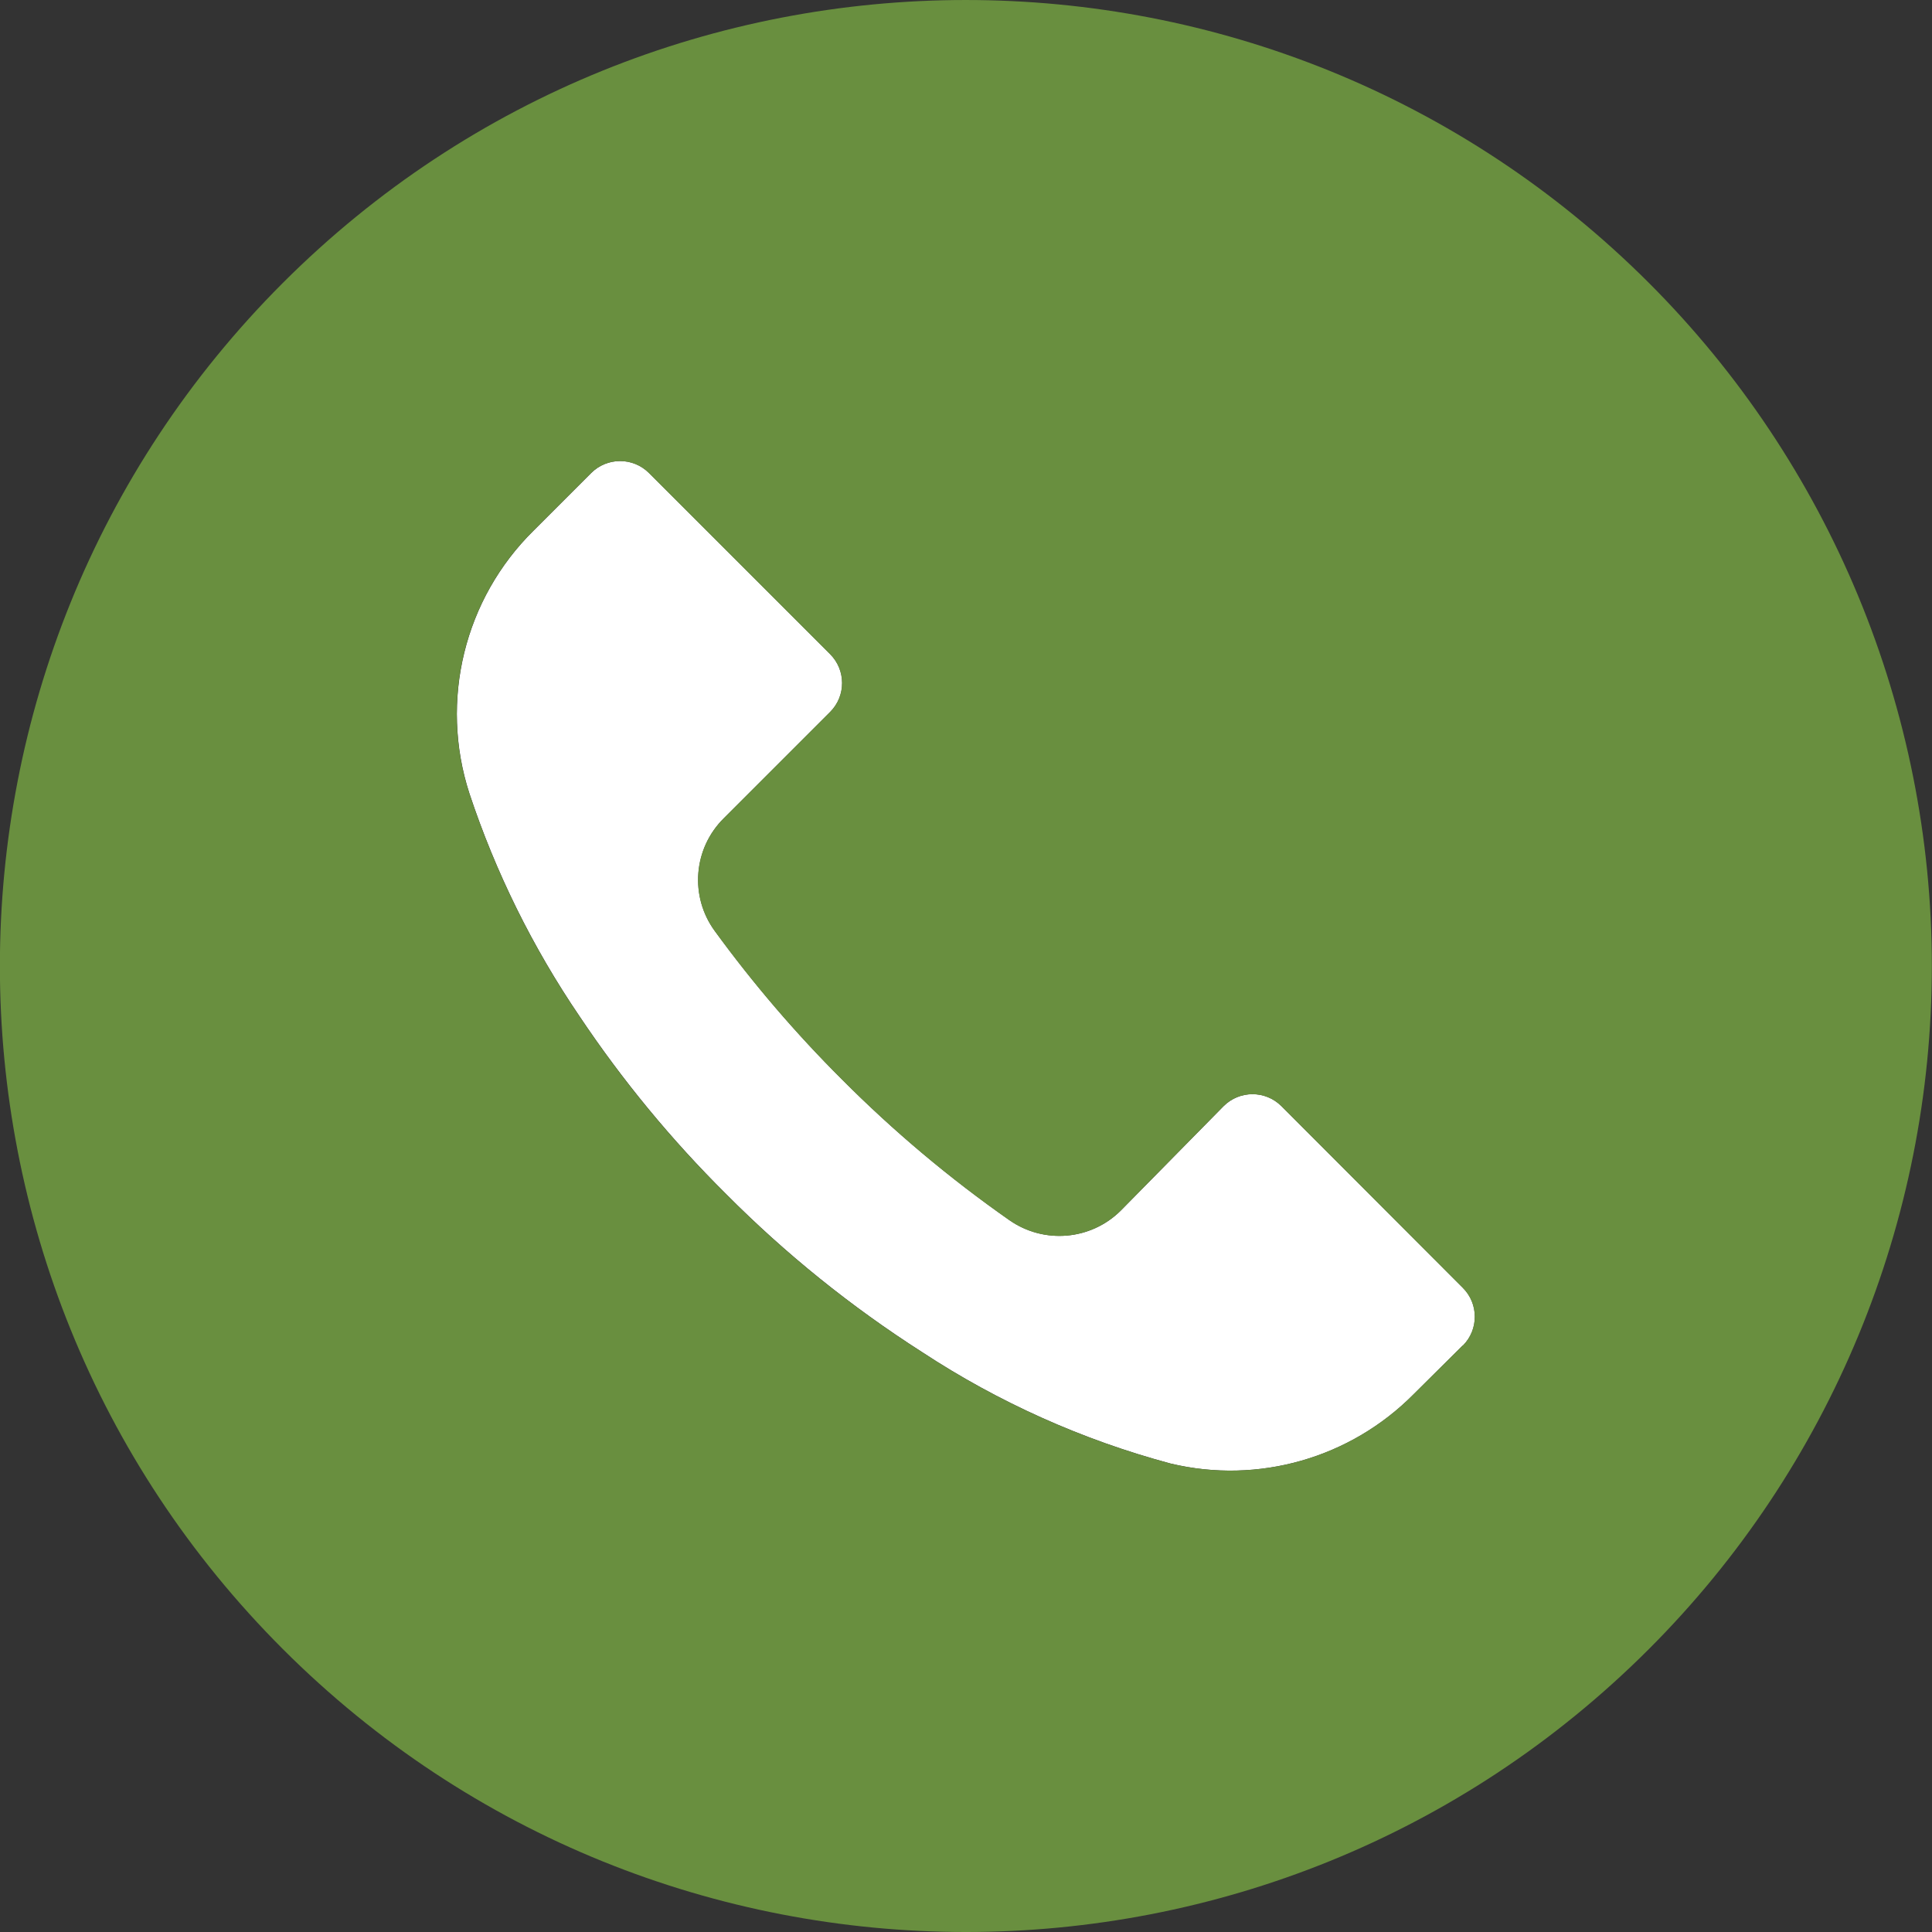
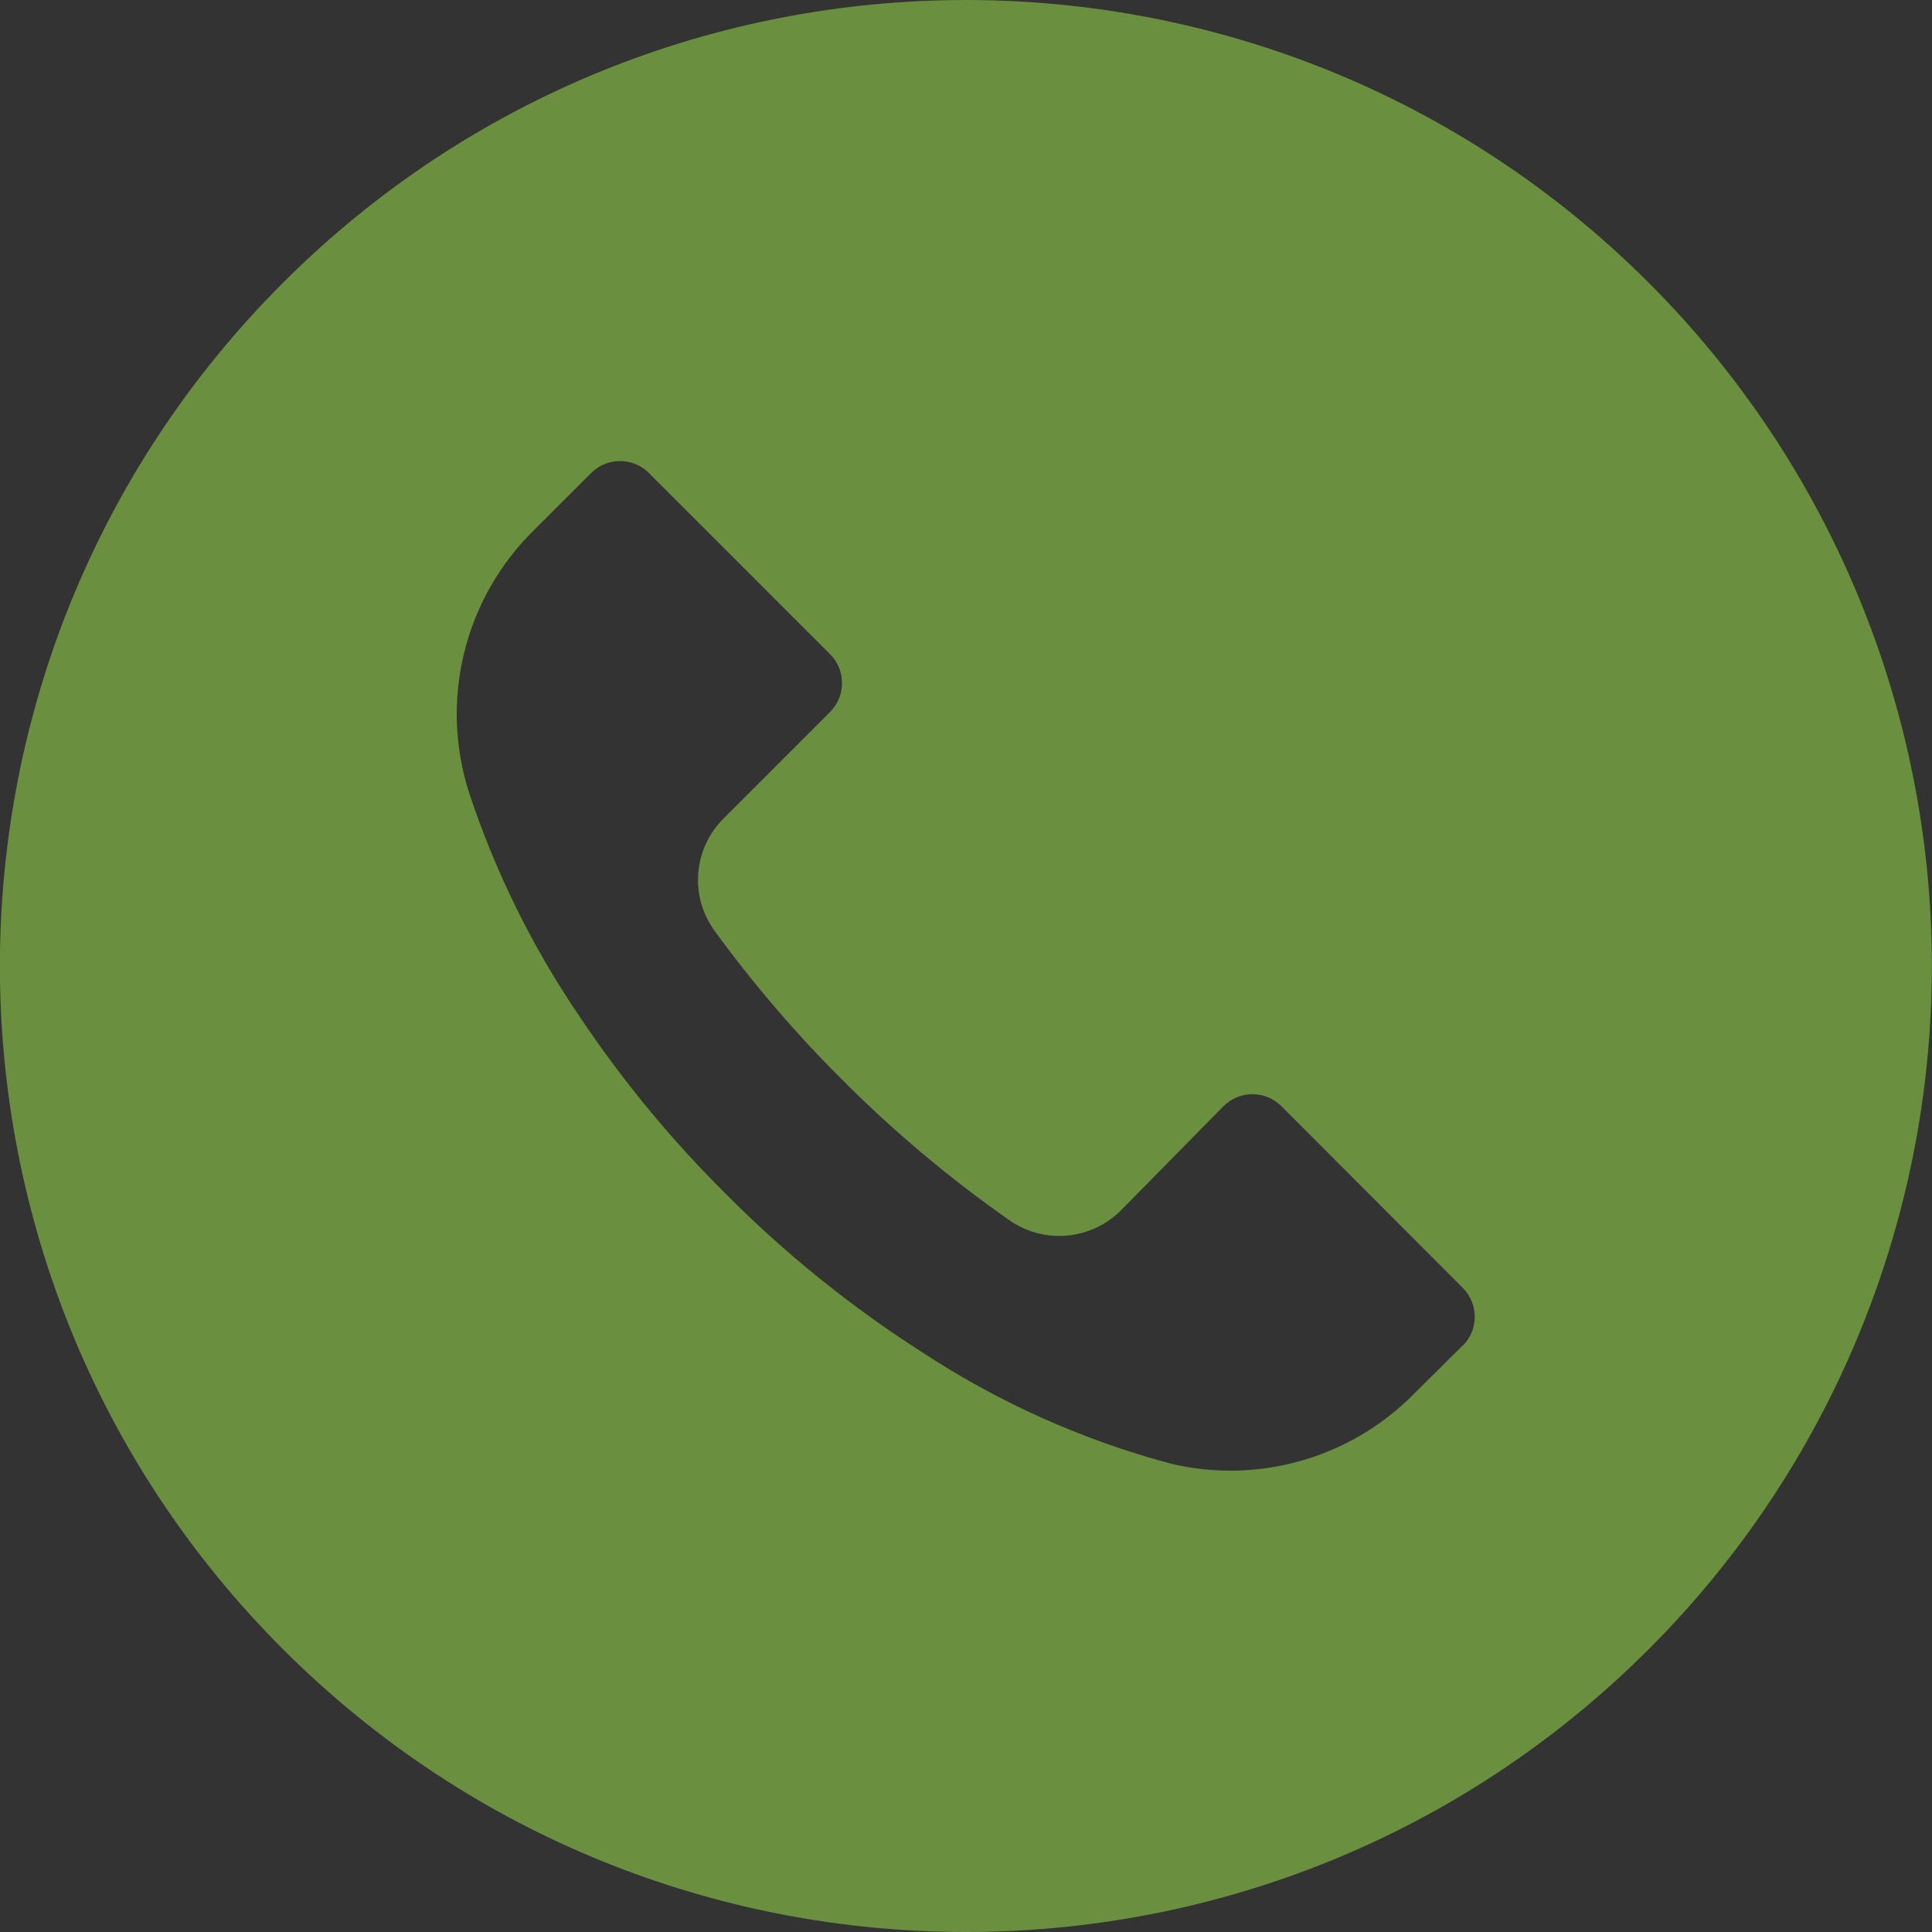
<svg xmlns="http://www.w3.org/2000/svg" version="1.1" x="0px" y="0px" width="30px" height="30px" viewBox="0.003 0 50 50" enable-background="new 0.003 0 50 50" xml:space="preserve">
  <rect x="0.003" y="0" width="50" height="50" fill="#333333" stroke="none" />
  <defs>
</defs>
-   <path fill="#FFFFFF" d="M33.169,28.628c0-0.001-0.002-0.002-0.003-0.003c-0.414-0.412-1.084-0.411-1.497,0.003l-2.658,2.7  c-0.773,0.77-1.988,0.875-2.883,0.25c-1.549-1.084-3-2.303-4.333-3.642c-1.196-1.192-2.297-2.477-3.292-3.842  c-0.655-0.896-0.556-2.136,0.233-2.917l2.75-2.75c0.001-0.001,0.002-0.002,0.003-0.003c0.413-0.414,0.411-1.084-0.003-1.497  l-4.684-4.684c-0.001-0.001-0.002-0.002-0.003-0.003c-0.414-0.412-1.084-0.411-1.497,0.003l-1.483,1.483  c-1.8,1.771-2.445,4.406-1.667,6.808c0.679,2.045,1.638,3.985,2.85,5.767c1.108,1.656,2.378,3.197,3.792,4.6  c1.537,1.547,3.239,2.918,5.075,4.092c1.977,1.299,4.149,2.272,6.433,2.884c2.268,0.542,4.653-0.142,6.292-1.8l1.267-1.258v0.008  c0.001-0.001,0.002-0.002,0.003-0.004c0.412-0.414,0.411-1.084-0.003-1.496L33.169,28.628z" />
  <path fill="#698f3f" d="M42.675,7.32C32.91-2.442,17.081-2.439,7.32,7.325C-2.442,17.09-2.439,32.919,7.325,42.68  c9.765,9.762,25.594,9.76,35.354-0.005c4.689-4.689,7.322-11.05,7.32-17.681C49.998,18.365,47.363,12.007,42.675,7.32z   M37.861,34.824c-0.001,0.002-0.002,0.003-0.003,0.004V34.82l-1.267,1.258c-1.639,1.658-4.024,2.342-6.292,1.8  c-2.284-0.611-4.456-1.585-6.433-2.884c-1.836-1.174-3.539-2.545-5.075-4.092c-1.414-1.402-2.684-2.943-3.792-4.6  c-1.212-1.781-2.171-3.722-2.85-5.767c-0.779-2.402-0.133-5.038,1.667-6.808l1.483-1.483c0.413-0.414,1.083-0.416,1.497-0.003  c0.001,0.001,0.002,0.002,0.003,0.003l4.684,4.684c0.414,0.412,0.416,1.083,0.003,1.497c-0.001,0.001-0.002,0.002-0.003,0.003  l-2.75,2.75c-0.789,0.78-0.889,2.021-0.233,2.917c0.995,1.365,2.095,2.649,3.292,3.842c1.334,1.339,2.784,2.558,4.333,3.642  c0.895,0.625,2.109,0.52,2.883-0.25l2.658-2.7c0.413-0.414,1.083-0.415,1.497-0.003c0.001,0.001,0.003,0.002,0.003,0.003l4.692,4.7  C38.272,33.74,38.273,34.41,37.861,34.824z" />
</svg>